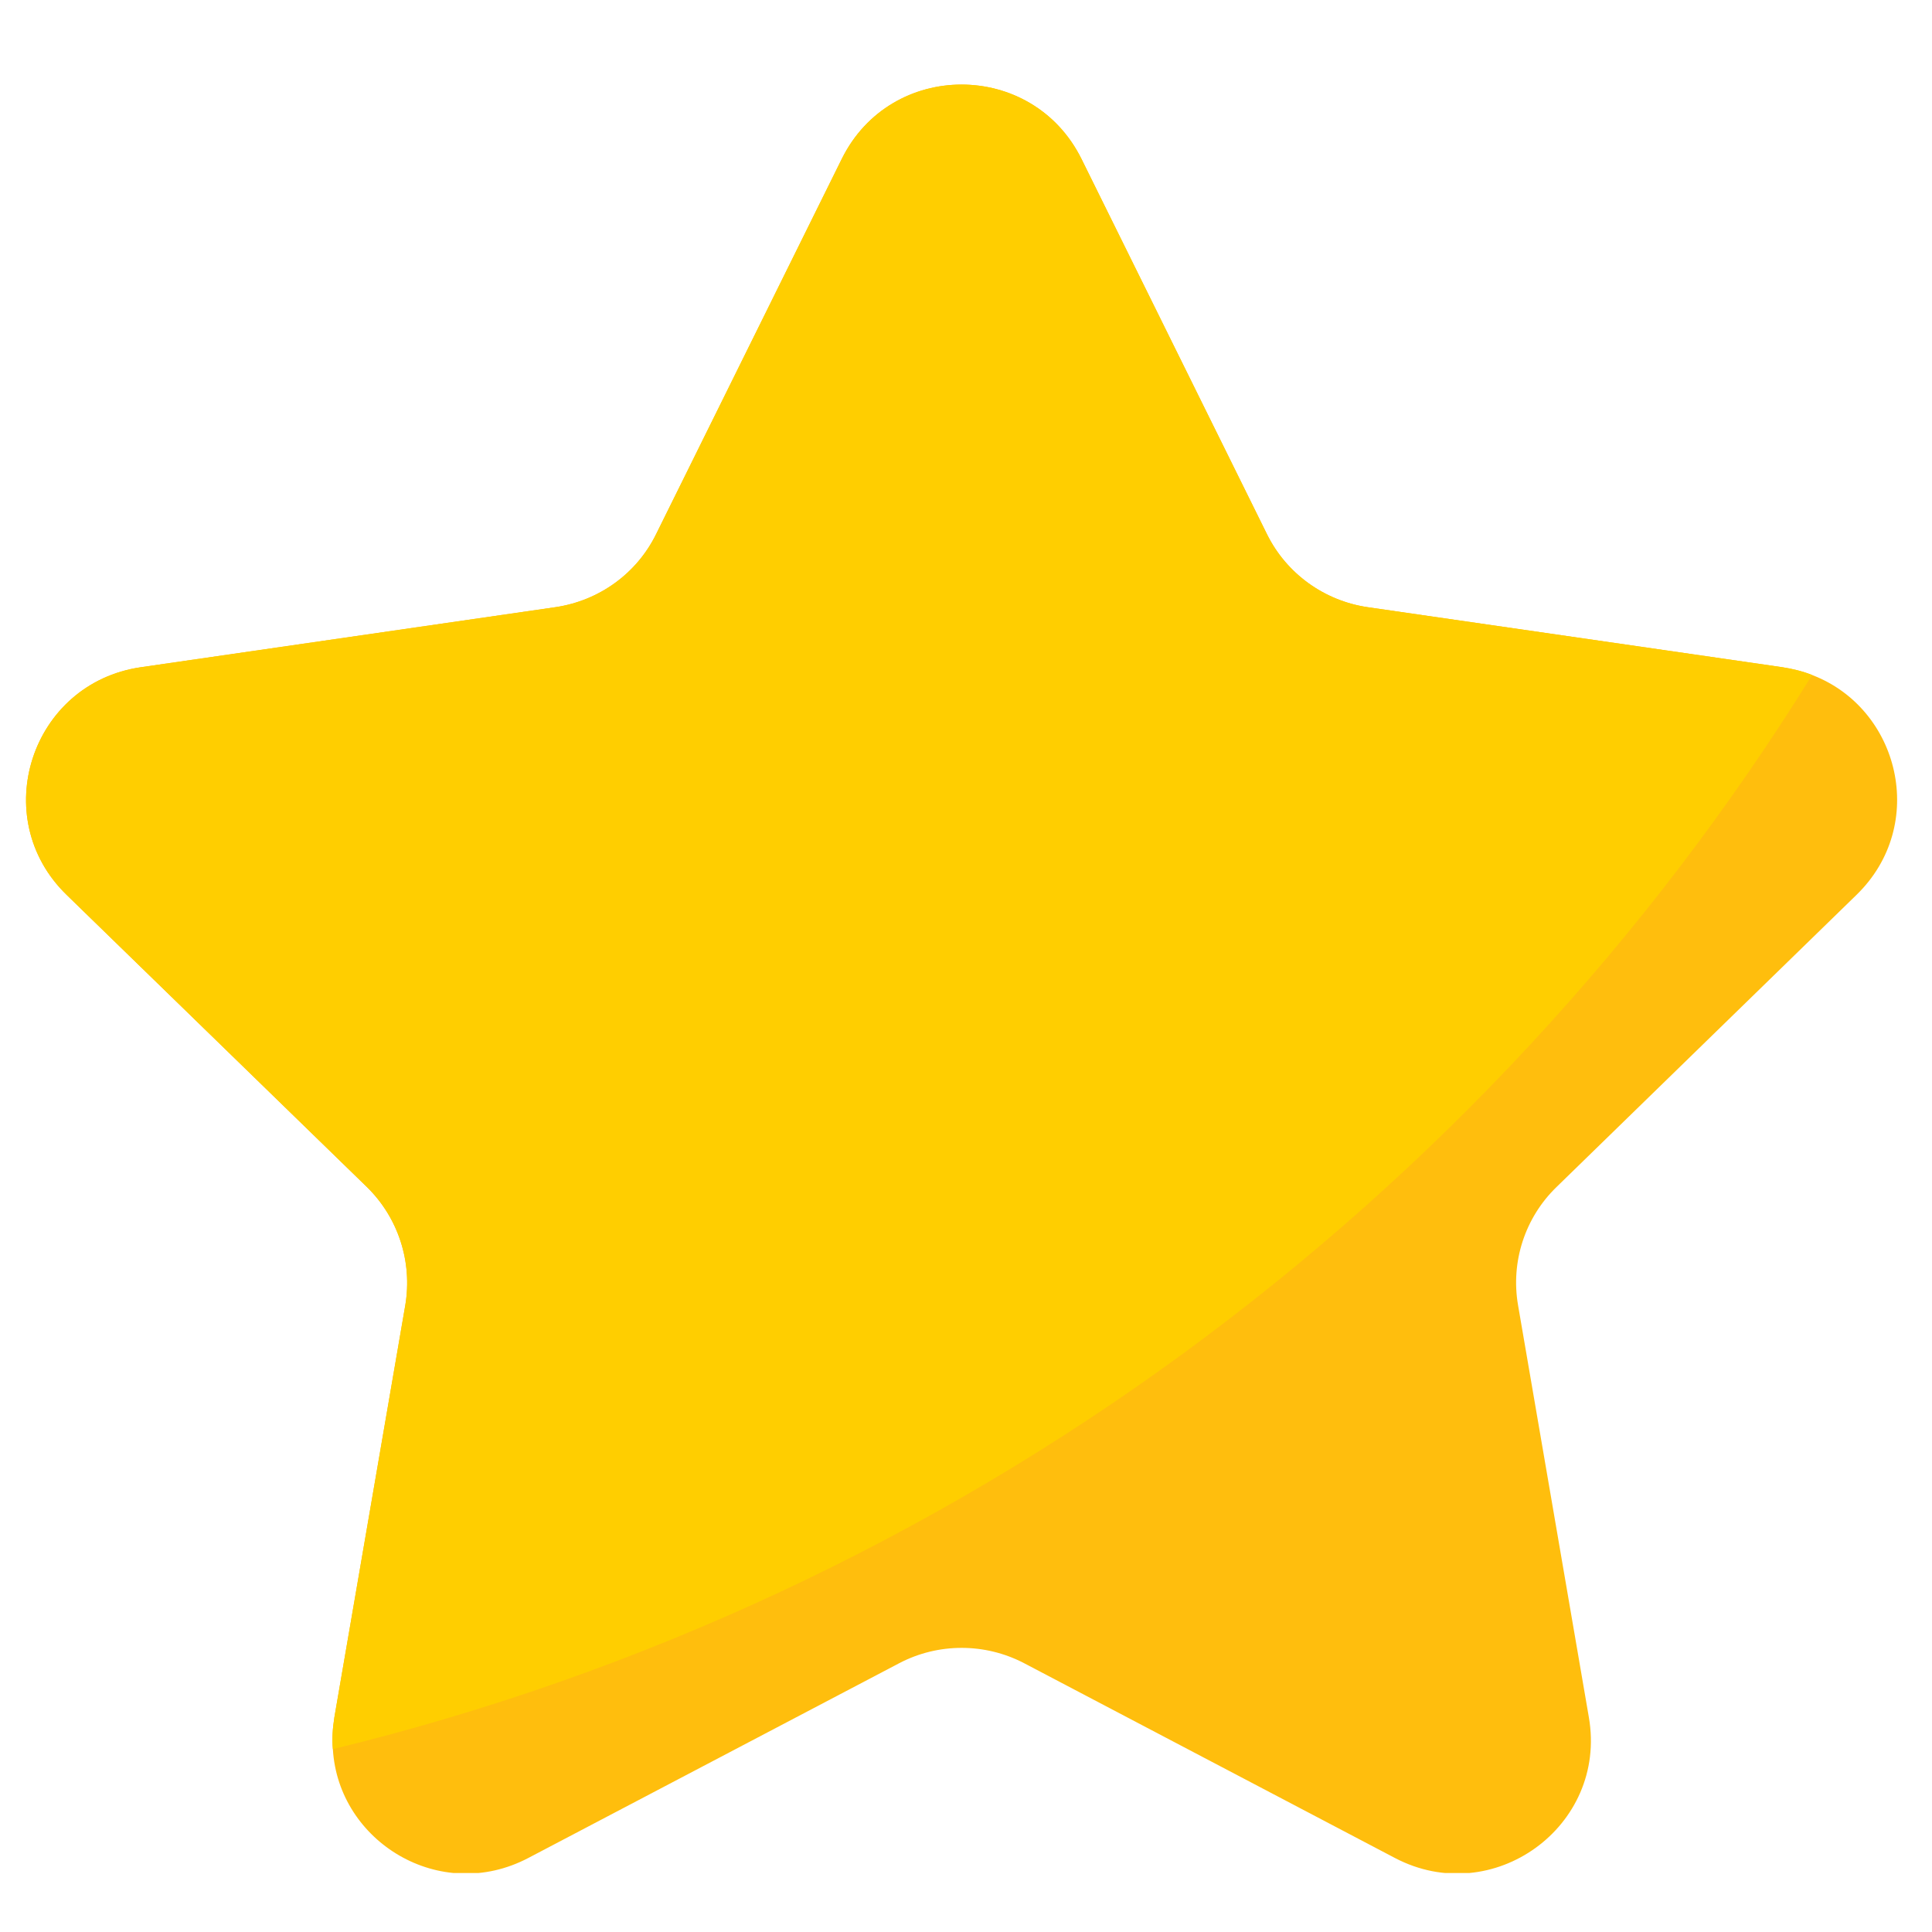
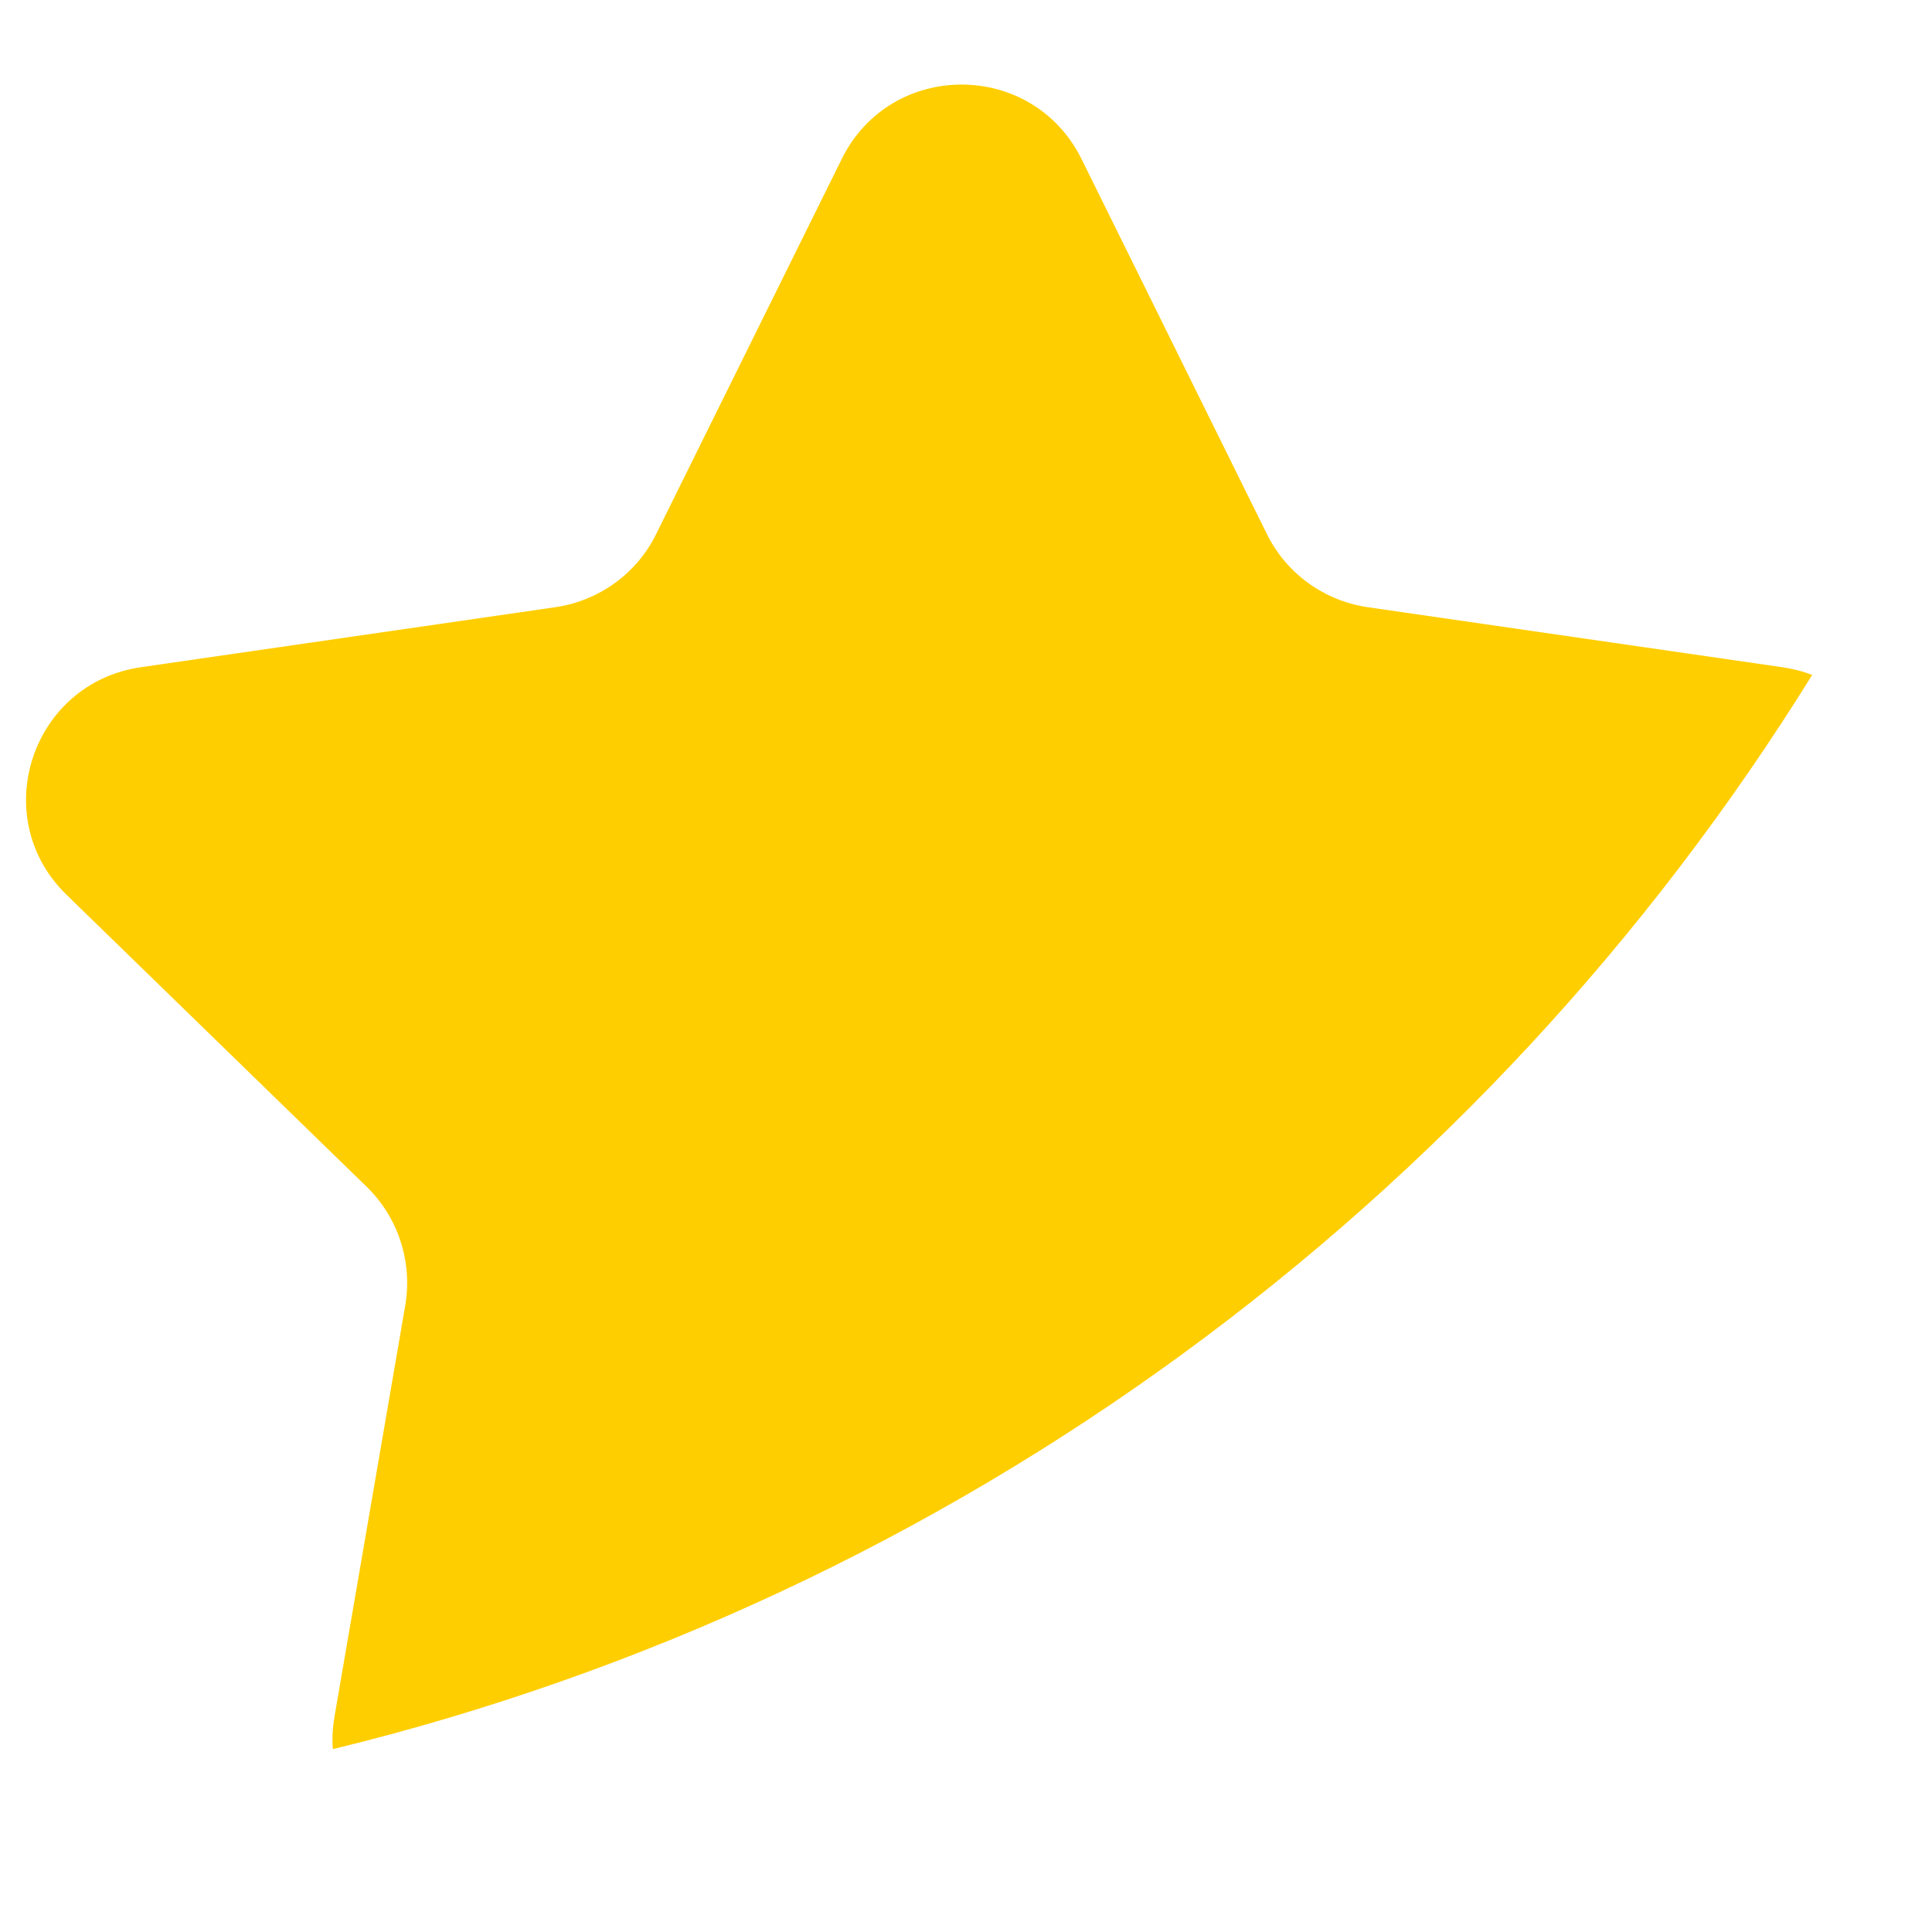
<svg xmlns="http://www.w3.org/2000/svg" width="100" zoomAndPan="magnify" viewBox="0 0 75 75" height="100" preserveAspectRatio="xMidYMid meet" version="1.0">
  <defs>
    <clipPath id="f9950f18ee">
      <path d="M 1 3 L 74 3 L 74 72.711 L 1 72.711 Z M 1 3 " clip-rule="nonzero" />
    </clipPath>
  </defs>
  <g clip-path="url(#f9950f18ee)">
-     <path fill="#ffbe0d" d="M 60.426 46.078 C 59.199 47.266 58.641 48.98 58.93 50.664 L 61.68 66.668 C 62.41 70.898 57.953 74.125 54.148 72.125 L 39.75 64.562 C 38.234 63.773 36.426 63.773 34.914 64.562 L 20.512 72.125 C 17.086 73.926 13.133 71.496 12.922 67.902 C 12.883 67.504 12.914 67.094 12.98 66.668 L 15.734 50.664 C 16.016 48.98 15.457 47.266 14.242 46.078 L 2.586 34.738 C -0.5 31.742 1.207 26.523 5.465 25.902 L 21.566 23.57 C 23.254 23.32 24.715 22.27 25.469 20.738 L 32.676 6.172 C 34.578 2.32 40.074 2.32 41.984 6.172 L 49.184 20.738 C 49.938 22.262 51.398 23.32 53.086 23.57 L 69.195 25.902 C 69.602 25.965 69.984 26.066 70.344 26.203 C 73.738 27.496 74.859 32.023 72.07 34.738 Z M 60.426 46.078 " fill-opacity="1" fill-rule="nonzero" />
-   </g>
+     </g>
  <path fill="#ffce00" d="M 70.348 26.203 C 57.598 46.754 37.102 62.012 12.922 67.902 C 12.883 67.504 12.914 67.094 12.98 66.668 L 15.734 50.664 C 16.016 48.98 15.457 47.266 14.242 46.078 L 2.586 34.738 C -0.5 31.742 1.207 26.523 5.465 25.902 L 21.566 23.57 C 23.254 23.32 24.715 22.27 25.469 20.738 L 32.676 6.172 C 34.578 2.32 40.074 2.32 41.984 6.172 L 49.184 20.738 C 49.938 22.262 51.398 23.32 53.086 23.57 L 69.195 25.902 C 69.605 25.965 69.992 26.059 70.348 26.203 Z M 70.348 26.203 " fill-opacity="1" fill-rule="nonzero" />
</svg>